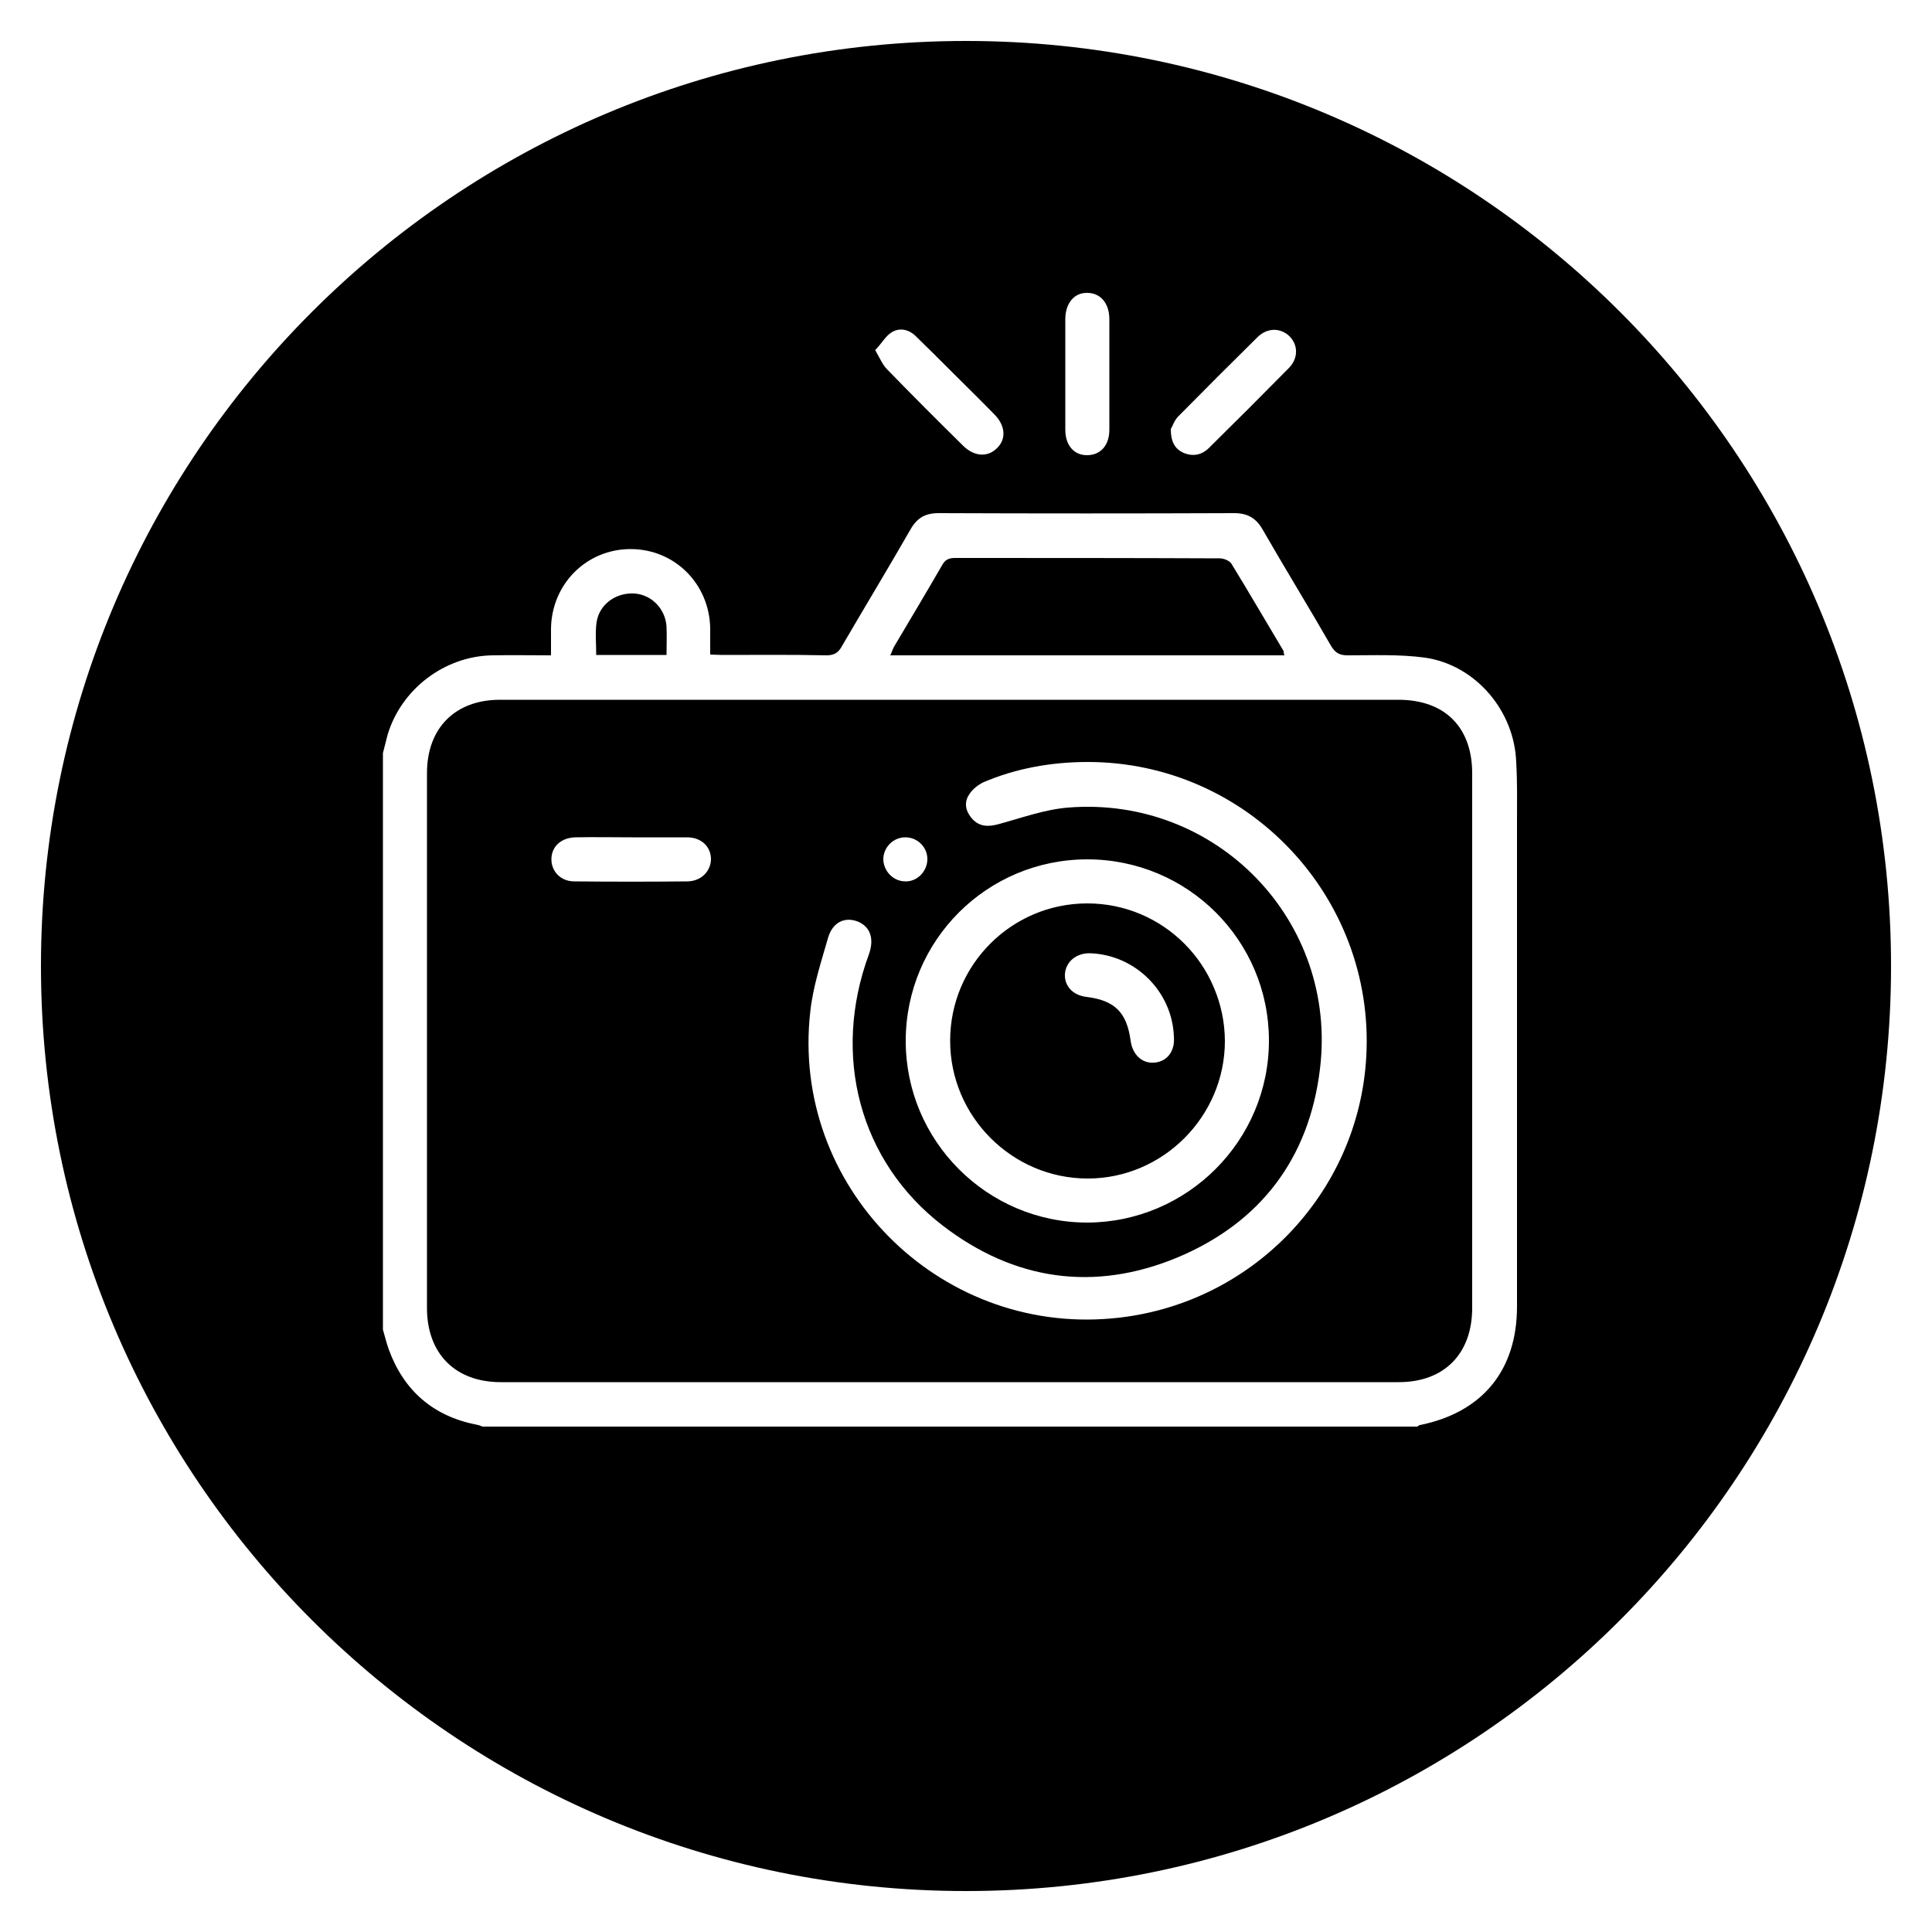
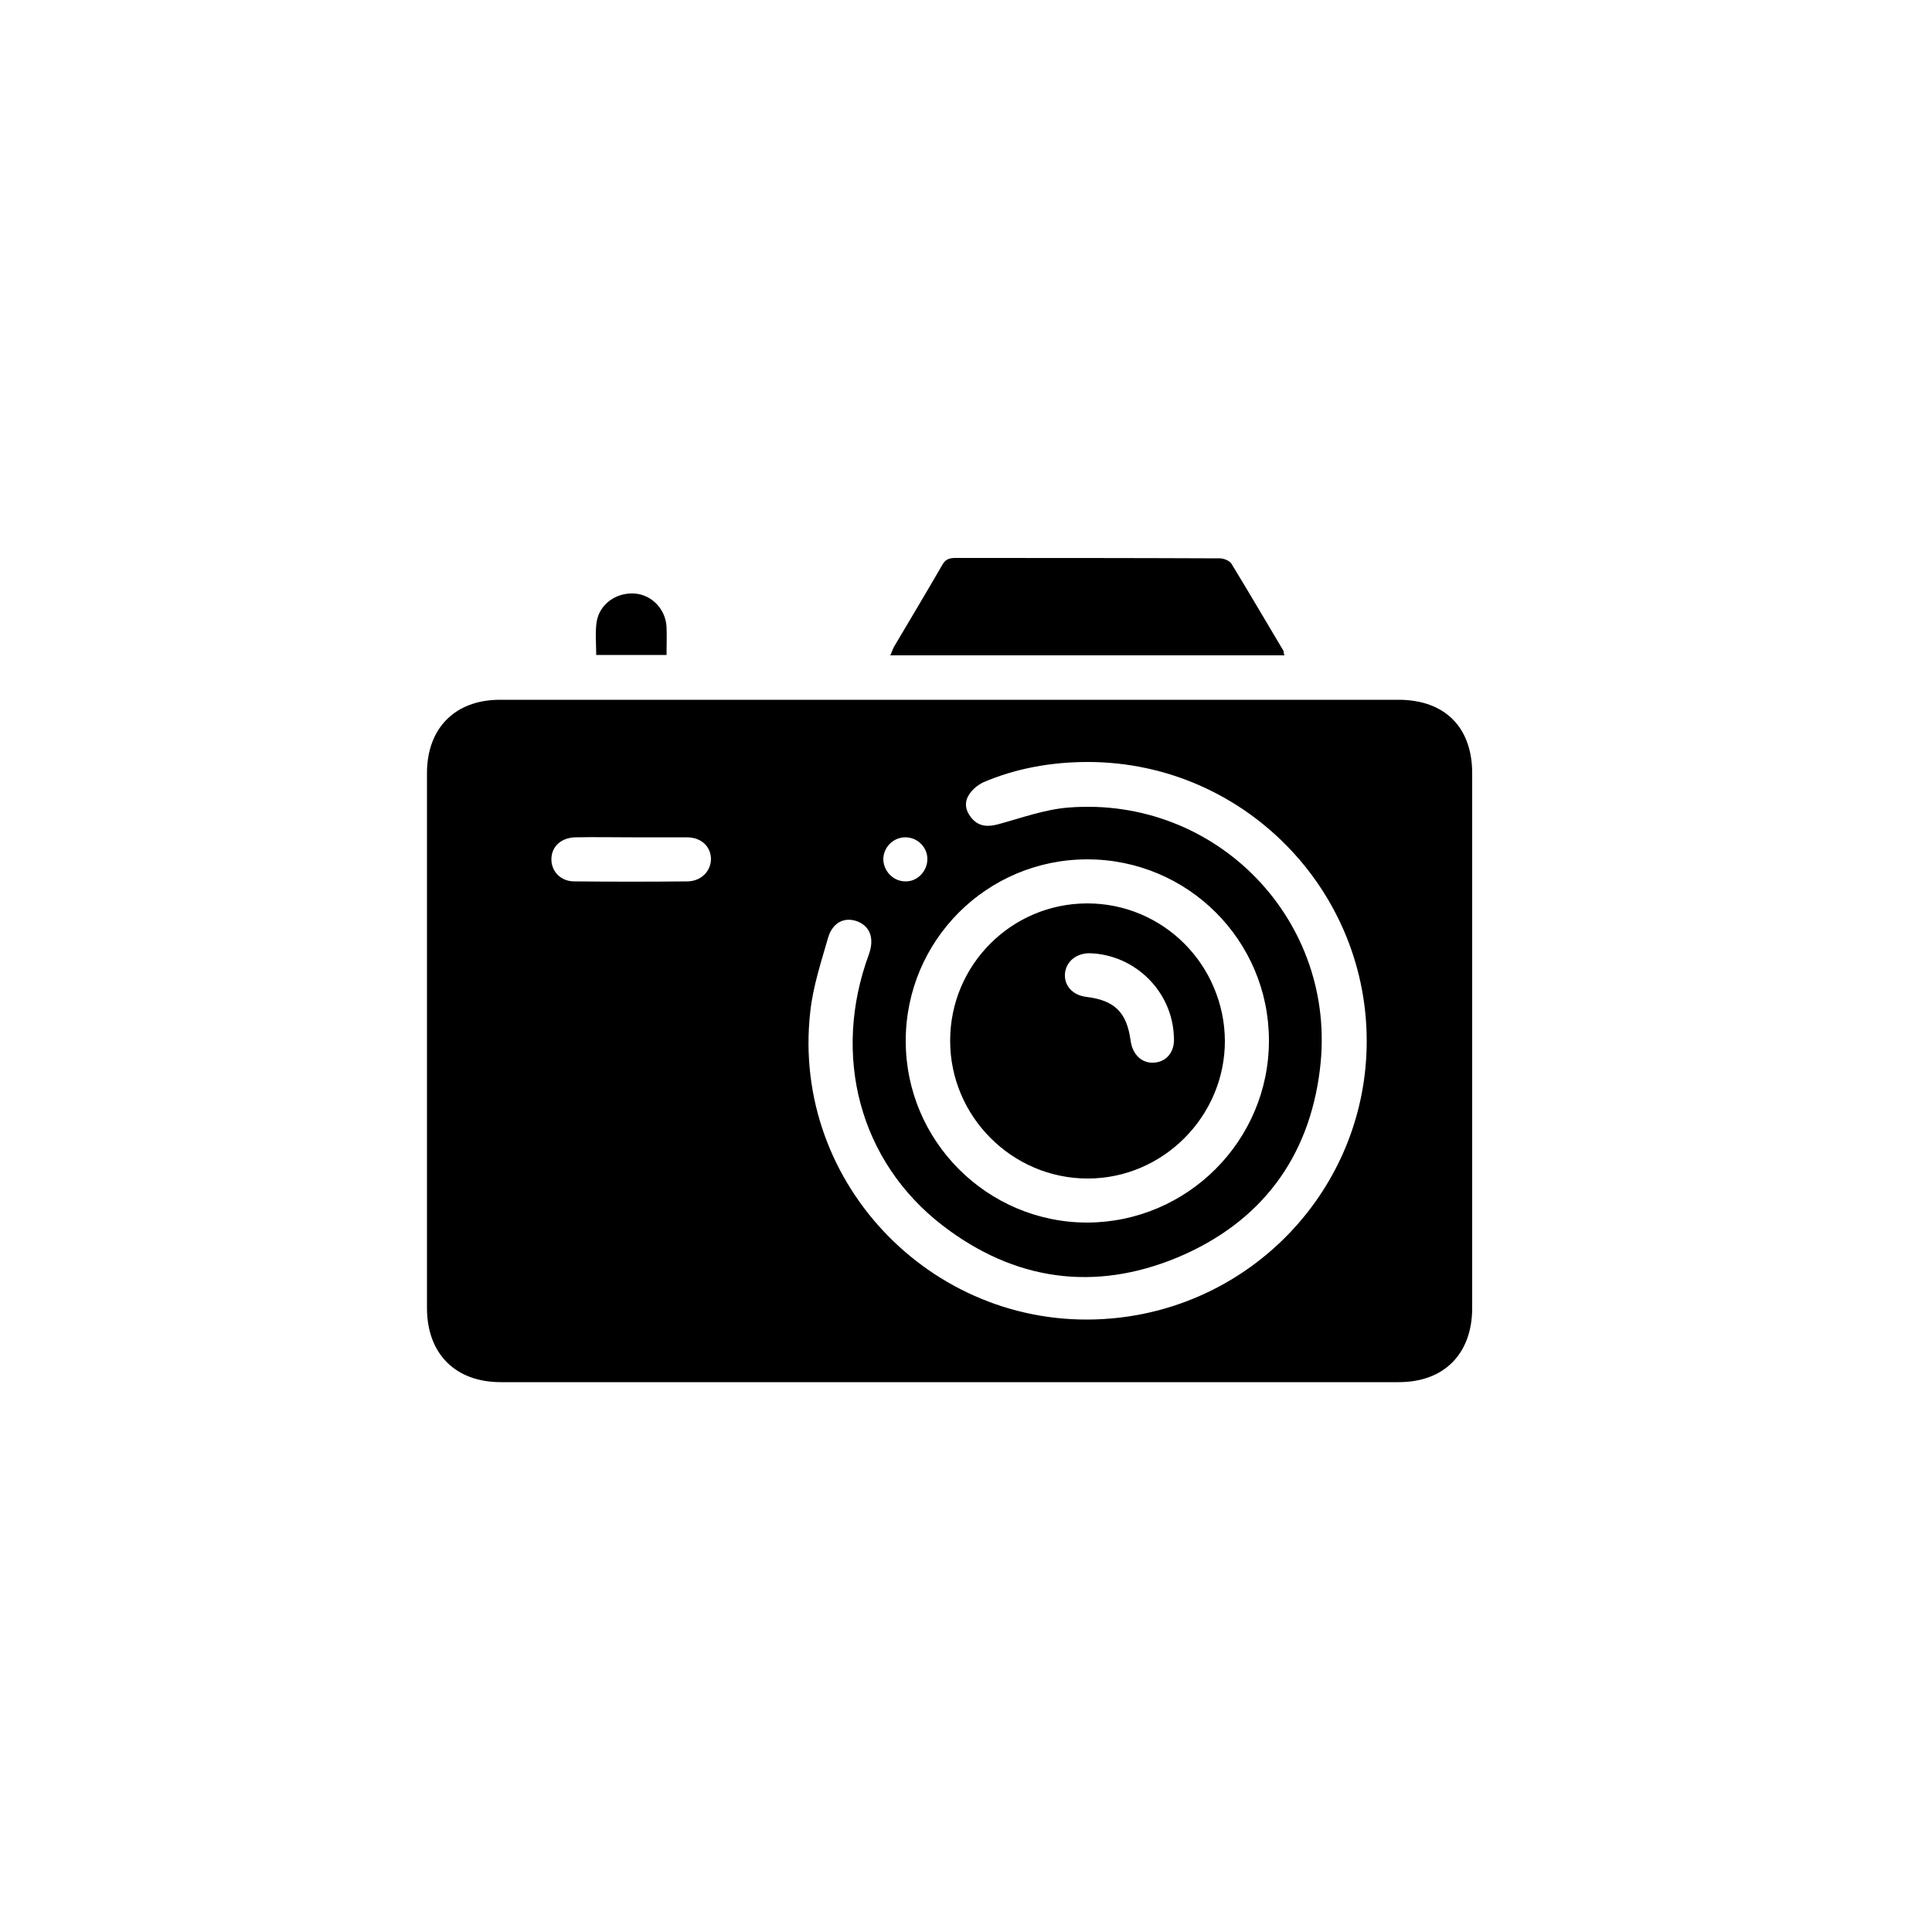
<svg xmlns="http://www.w3.org/2000/svg" id="Layer_1" x="0px" y="0px" viewBox="0 0 500 500" style="enable-background:new 0 0 500 500;" xml:space="preserve">
  <g>
    <path d="M154.3,169.5c0-2.9-0.3-5.8,0.1-8.5c0.7-4.6,5-7.7,9.8-7.4c4.5,0.3,8.1,4.1,8.3,8.7c0.1,2.3,0,4.6,0,7.2H154.3z" />
    <path d="M332.4,169.6h-102c0.4-0.8,0.6-1.5,0.9-2.1c4.2-7.1,8.4-14.1,12.5-21.2c0.8-1.5,1.8-1.9,3.4-1.9c22.8,0,45.7,0,68.5,0.1  c1,0,2.5,0.6,3,1.4c4.6,7.5,9,15.1,13.5,22.6C332.2,168.7,332.2,169,332.4,169.6z" />
    <path d="M281.4,233.9c-19.6,0-35.5,15.9-35.5,35.5c0,19.5,16,35.6,35.6,35.6c19.5,0,35.5-16.1,35.5-35.6  C316.9,249.8,301,233.9,281.4,233.9z M298.8,275.1c-3.2,0.3-5.7-2-6.2-5.7c-1-7.3-4.1-10.4-11.4-11.3c-3.5-0.4-5.8-2.8-5.6-6  c0.2-3.3,2.9-5.5,6.5-5.4c11.7,0.4,21.3,9.9,21.7,21.6C304.1,272.1,302.1,274.7,298.8,275.1z M281.4,233.9  c-19.6,0-35.5,15.9-35.5,35.5c0,19.5,16,35.6,35.6,35.6c19.5,0,35.5-16.1,35.5-35.6C316.9,249.8,301,233.9,281.4,233.9z   M298.8,275.1c-3.2,0.3-5.7-2-6.2-5.7c-1-7.3-4.1-10.4-11.4-11.3c-3.5-0.4-5.8-2.8-5.6-6c0.2-3.3,2.9-5.5,6.5-5.4  c11.7,0.4,21.3,9.9,21.7,21.6C304.1,272.1,302.1,274.7,298.8,275.1z M361.9,181.1H245.8c-38.8,0-77.6,0-116.4,0  c-11.6,0-18.9,7.3-18.9,19c0,46.1,0,92.3,0,138.4c0,11.8,7.3,19.2,19.1,19.2c77.5,0,155,0,232.4,0c11.8,0,19-7.4,19-19.2  c0-46,0-92.1,0-138.1C381.1,188.3,374,181.1,361.9,181.1z M281.4,222.4c26,0,47,21,47,46.9c0,25.9-21.1,47-47,47.1  c-25.9,0-47-21.1-47-47C234.4,243.4,255.4,222.4,281.4,222.4z M234.5,216.7c3.1,0.1,5.6,2.7,5.5,5.8c-0.1,3.1-2.7,5.7-5.7,5.6  c-3.2,0-5.8-2.8-5.7-6C228.8,219,231.4,216.6,234.5,216.7z M178,228.1c-9.8,0.1-19.6,0.1-29.4,0c-3.5,0-5.9-2.6-5.9-5.7  c0-3.3,2.5-5.6,6.2-5.7c4.9-0.1,9.7,0,14.6,0c4.8,0,9.5,0,14.3,0c3.7,0,6.2,2.4,6.2,5.7C183.9,225.5,181.5,228,178,228.1z   M353.6,273.3c-1.9,35.7-30,64.7-65.8,67.9c-45.2,4.1-83.2-34.4-78.1-79.4c0.7-6.5,2.8-12.8,4.6-19.1c1.2-4.1,4.4-5.5,7.7-4.2  c3.2,1.3,4.3,4.4,2.9,8.4c-9.7,26.2-2.5,53.7,19.1,70.3c18.5,14.2,39.2,17.2,60.8,8.2c21.4-9,34-25.6,36.8-48.7  c4.7-38.3-26.7-70.8-65.2-67.7c-6.1,0.5-12.1,2.7-18,4.3c-2.6,0.7-4.9,0.7-6.8-1.4c-1.6-1.8-2.2-4-0.9-6.1c0.8-1.4,2.3-2.6,3.7-3.3  c8.3-3.6,17.6-5.3,27.1-5.3C322.8,197.2,355.8,232,353.6,273.3z M281.4,304.9c19.5,0,35.5-16.1,35.5-35.6  c0-19.6-15.9-35.5-35.5-35.5c-19.6,0-35.5,15.9-35.5,35.5C245.9,288.9,261.9,304.9,281.4,304.9z M282.2,246.7  c11.7,0.4,21.3,9.9,21.7,21.6c0.1,3.8-1.8,6.4-5.1,6.7c-3.2,0.3-5.7-2-6.2-5.7c-1-7.3-4.1-10.4-11.4-11.3c-3.5-0.4-5.8-2.8-5.6-6  C275.9,248.8,278.6,246.6,282.2,246.7z" />
-     <path d="M250,10.6C117.8,10.6,10.6,117.8,10.6,250S117.8,489.4,250,489.4S489.4,382.2,489.4,250S382.2,10.6,250,10.6z M304.8,107.9  c6.8-6.9,13.7-13.8,20.6-20.6c2.6-2.6,6.1-2.5,8.4-0.2c2.2,2.3,2.2,5.7-0.3,8.2c-6.8,6.9-13.7,13.8-20.6,20.6  c-1.9,1.9-4.2,2.3-6.6,1.3c-2.2-1-3.3-2.8-3.3-6.2C303.4,110.5,303.8,109,304.8,107.9z M281.4,75.8c3.4,0,5.7,2.7,5.7,6.8  c0,4.8,0,9.5,0,14.3s0,9.5,0,14.3c0,4-2.2,6.5-5.6,6.6c-3.5,0.1-5.8-2.5-5.8-6.6c0-9.5,0-19.1,0-28.6  C275.7,78.5,278,75.7,281.4,75.8z M230.6,86.1c2.1-1.4,4.5-0.9,6.3,0.8c3.1,3,6.1,6,9.1,9c3.8,3.8,7.6,7.5,11.3,11.3  c2.9,2.9,3.2,6.4,0.7,8.8c-2.4,2.4-5.9,2.2-8.8-0.7c-6.6-6.5-13.1-13-19.6-19.7c-1.2-1.2-1.9-2.9-3.1-5  C228.1,89,229.1,87.1,230.6,86.1z M392.6,212.6v125.5c0,16.5-8.9,27.4-25.1,30.7c-0.3,0-0.5,0.3-0.7,0.4H124.9  c-0.5-0.2-1-0.4-1.6-0.5c-11.2-2.2-18.8-8.8-22.7-19.5c-0.6-1.7-1-3.4-1.5-5.1V194.9c0.4-1.6,0.8-3.1,1.2-4.7  c3.5-11.8,14.7-20.4,27.1-20.6c4.9-0.1,9.9,0,15.2,0c0-2.5,0-4.7,0-7c0.2-11.5,9.2-20.5,20.6-20.5c11.4,0,20.4,9,20.6,20.5  c0,2.2,0,4.4,0,6.8c1.1,0,2,0.1,2.9,0.1c9.1,0,18.2-0.1,27.2,0.1c2,0,3.1-0.7,4-2.4c5.9-10.1,12-20.2,17.8-30.3  c1.7-2.9,3.8-4.1,7.2-4.1c25.5,0.1,51,0.1,76.5,0c3.5,0,5.7,1.3,7.4,4.3c5.8,10.1,11.9,20,17.7,30.1c1.1,1.8,2.2,2.4,4.3,2.4  c6.7,0,13.4-0.3,20,0.6c13.1,1.9,23.2,13.8,23.6,27.2C392.7,202.5,392.6,207.6,392.6,212.6z" />
  </g>
</svg>